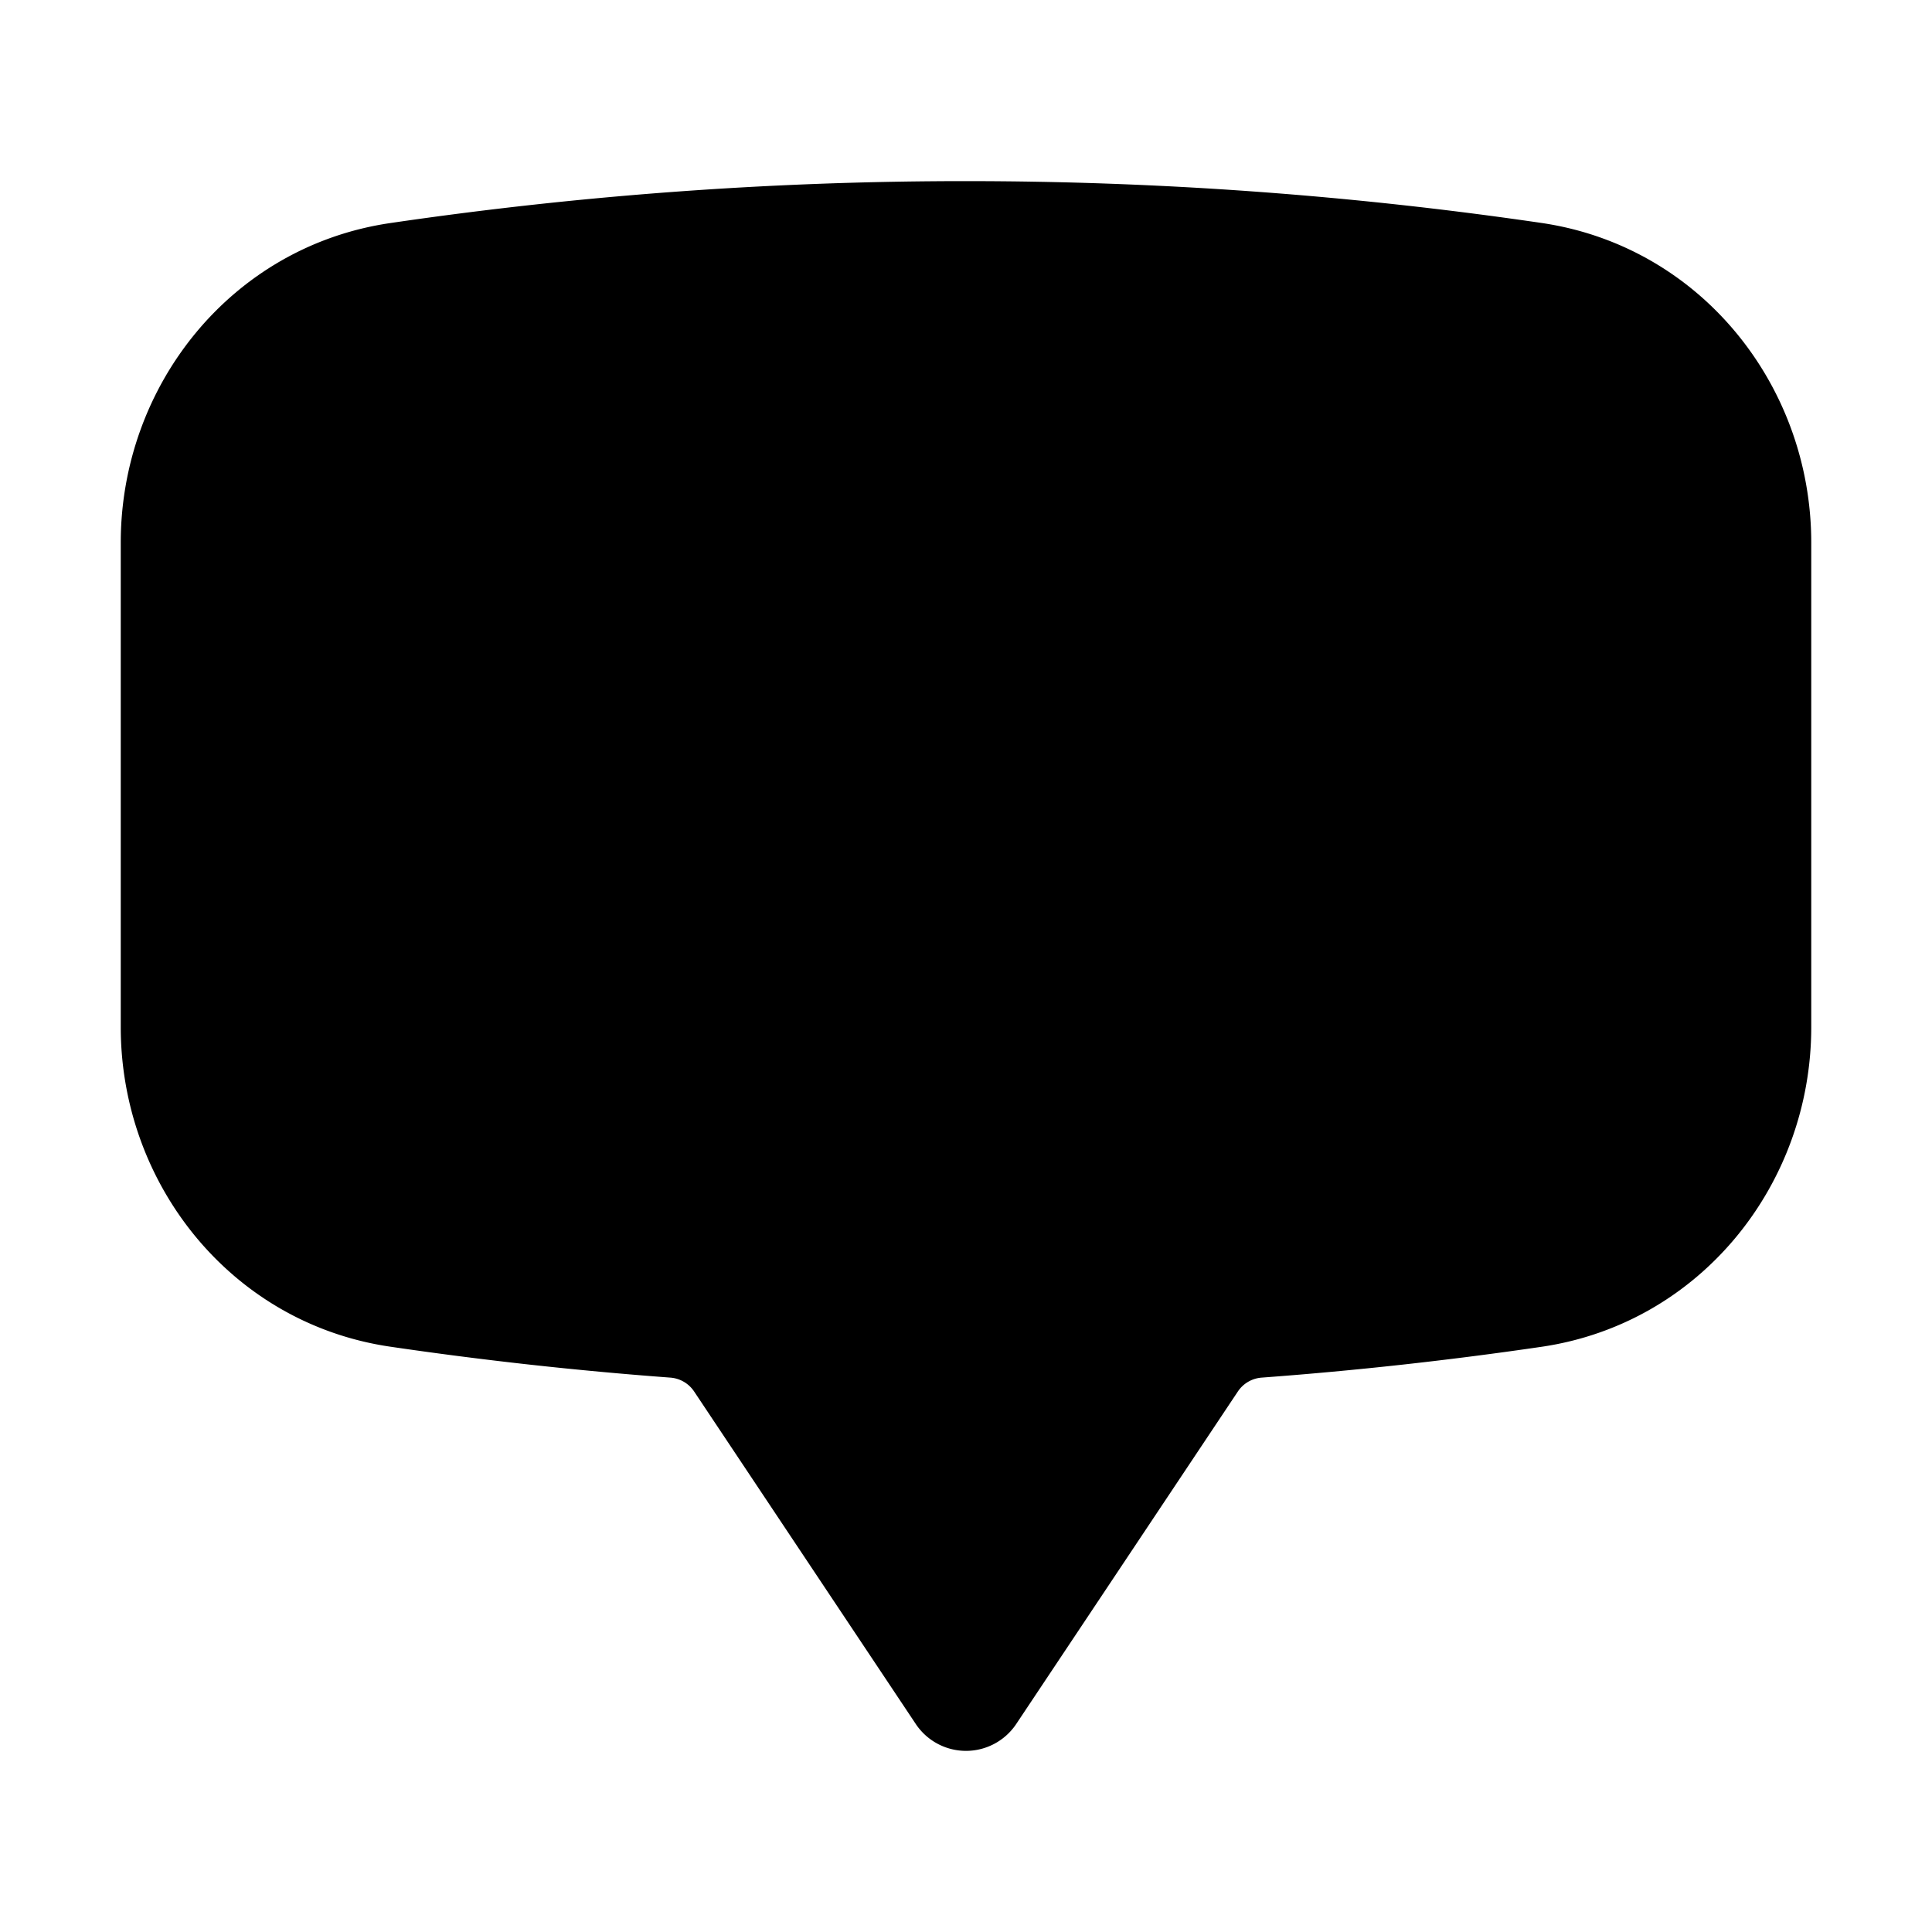
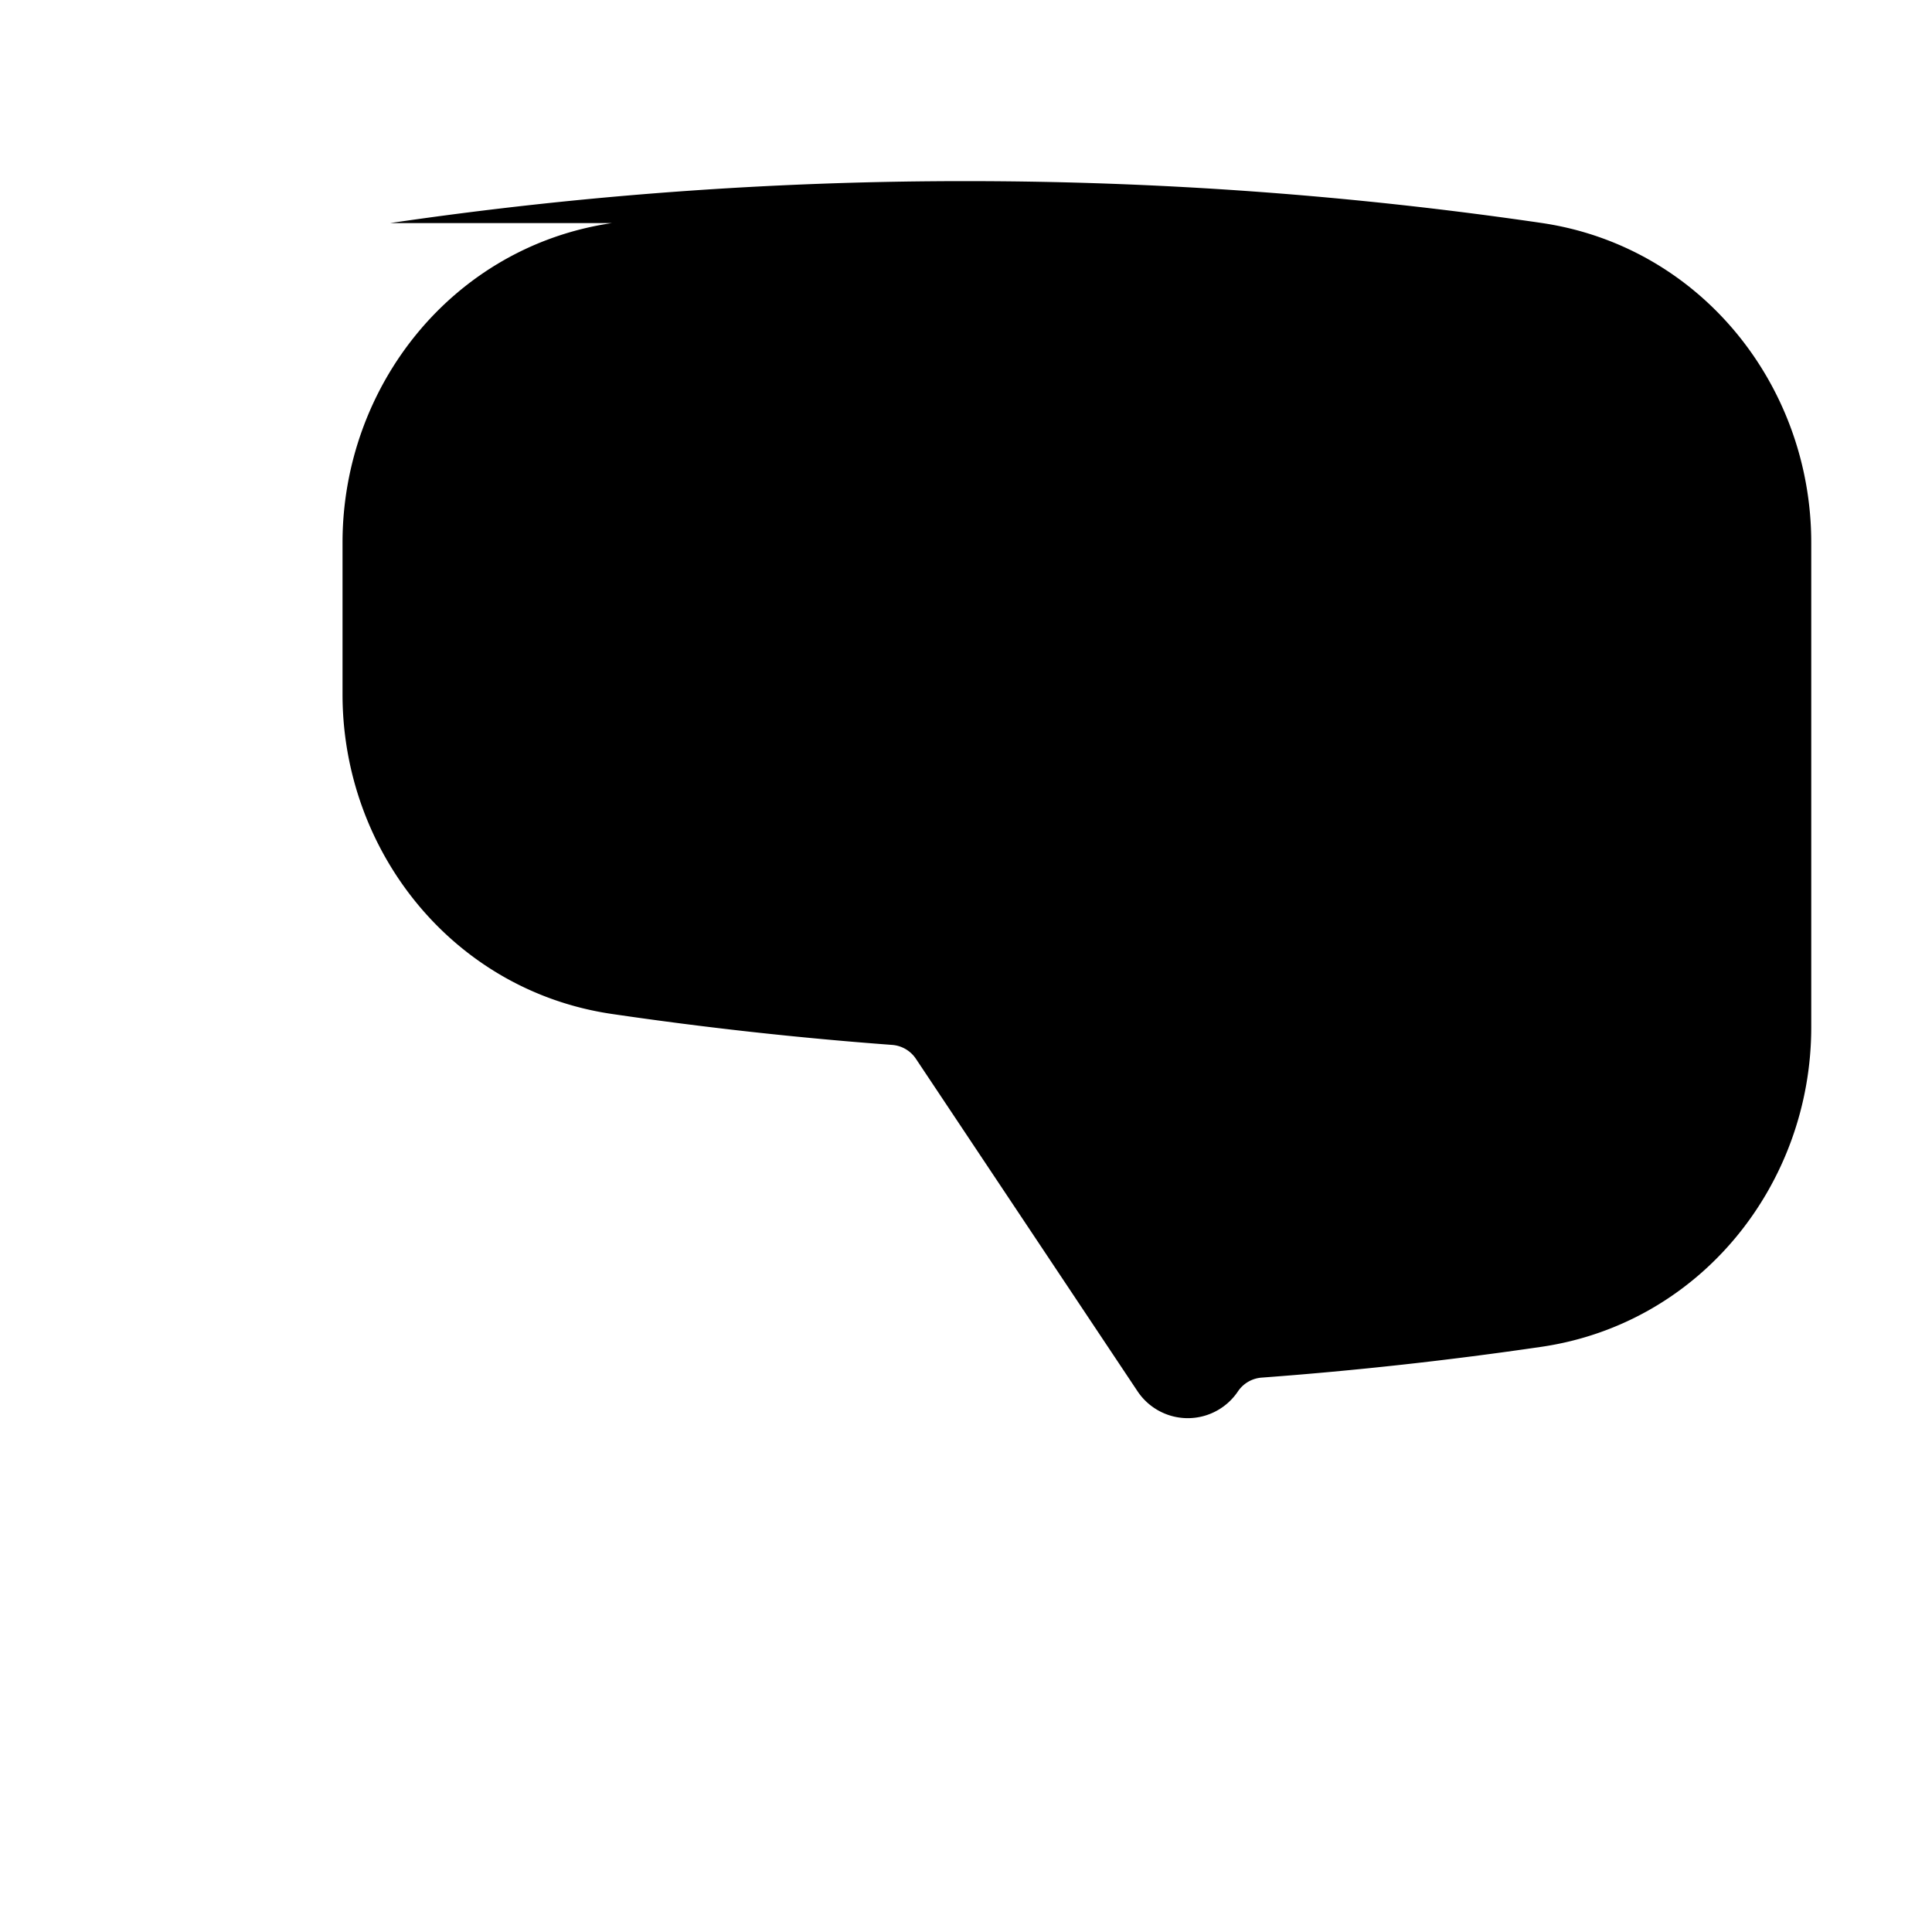
<svg xmlns="http://www.w3.org/2000/svg" viewBox="0 0 24 24" fill="currentColor" aria-hidden="true" data-slot="icon">
-   <path fill-rule="evenodd" d="M4.848 2.771A49.144 49.144 0 0 1 12 2.25c2.43 0 4.817.178 7.152.52 1.978.292 3.348 2.024 3.348 3.97v6.02c0 1.946-1.37 3.678-3.348 3.97a48.901 48.901 0 0 1-3.476.383.39.39 0 0 0-.297.17l-2.755 4.133a.75.75 0 0 1-1.248 0l-2.755-4.133a.39.39 0 0 0-.297-.17 48.9 48.9 0 0 1-3.476-.384c-1.978-.29-3.348-2.024-3.348-3.97V6.741c0-1.946 1.37-3.68 3.348-3.97Z" clip-rule="evenodd" />
+   <path fill-rule="evenodd" d="M4.848 2.771A49.144 49.144 0 0 1 12 2.25c2.43 0 4.817.178 7.152.52 1.978.292 3.348 2.024 3.348 3.97v6.02c0 1.946-1.37 3.678-3.348 3.97a48.901 48.901 0 0 1-3.476.383.39.39 0 0 0-.297.17a.75.75 0 0 1-1.248 0l-2.755-4.133a.39.39 0 0 0-.297-.17 48.9 48.9 0 0 1-3.476-.384c-1.978-.29-3.348-2.024-3.348-3.97V6.741c0-1.946 1.37-3.68 3.348-3.97Z" clip-rule="evenodd" />
</svg>